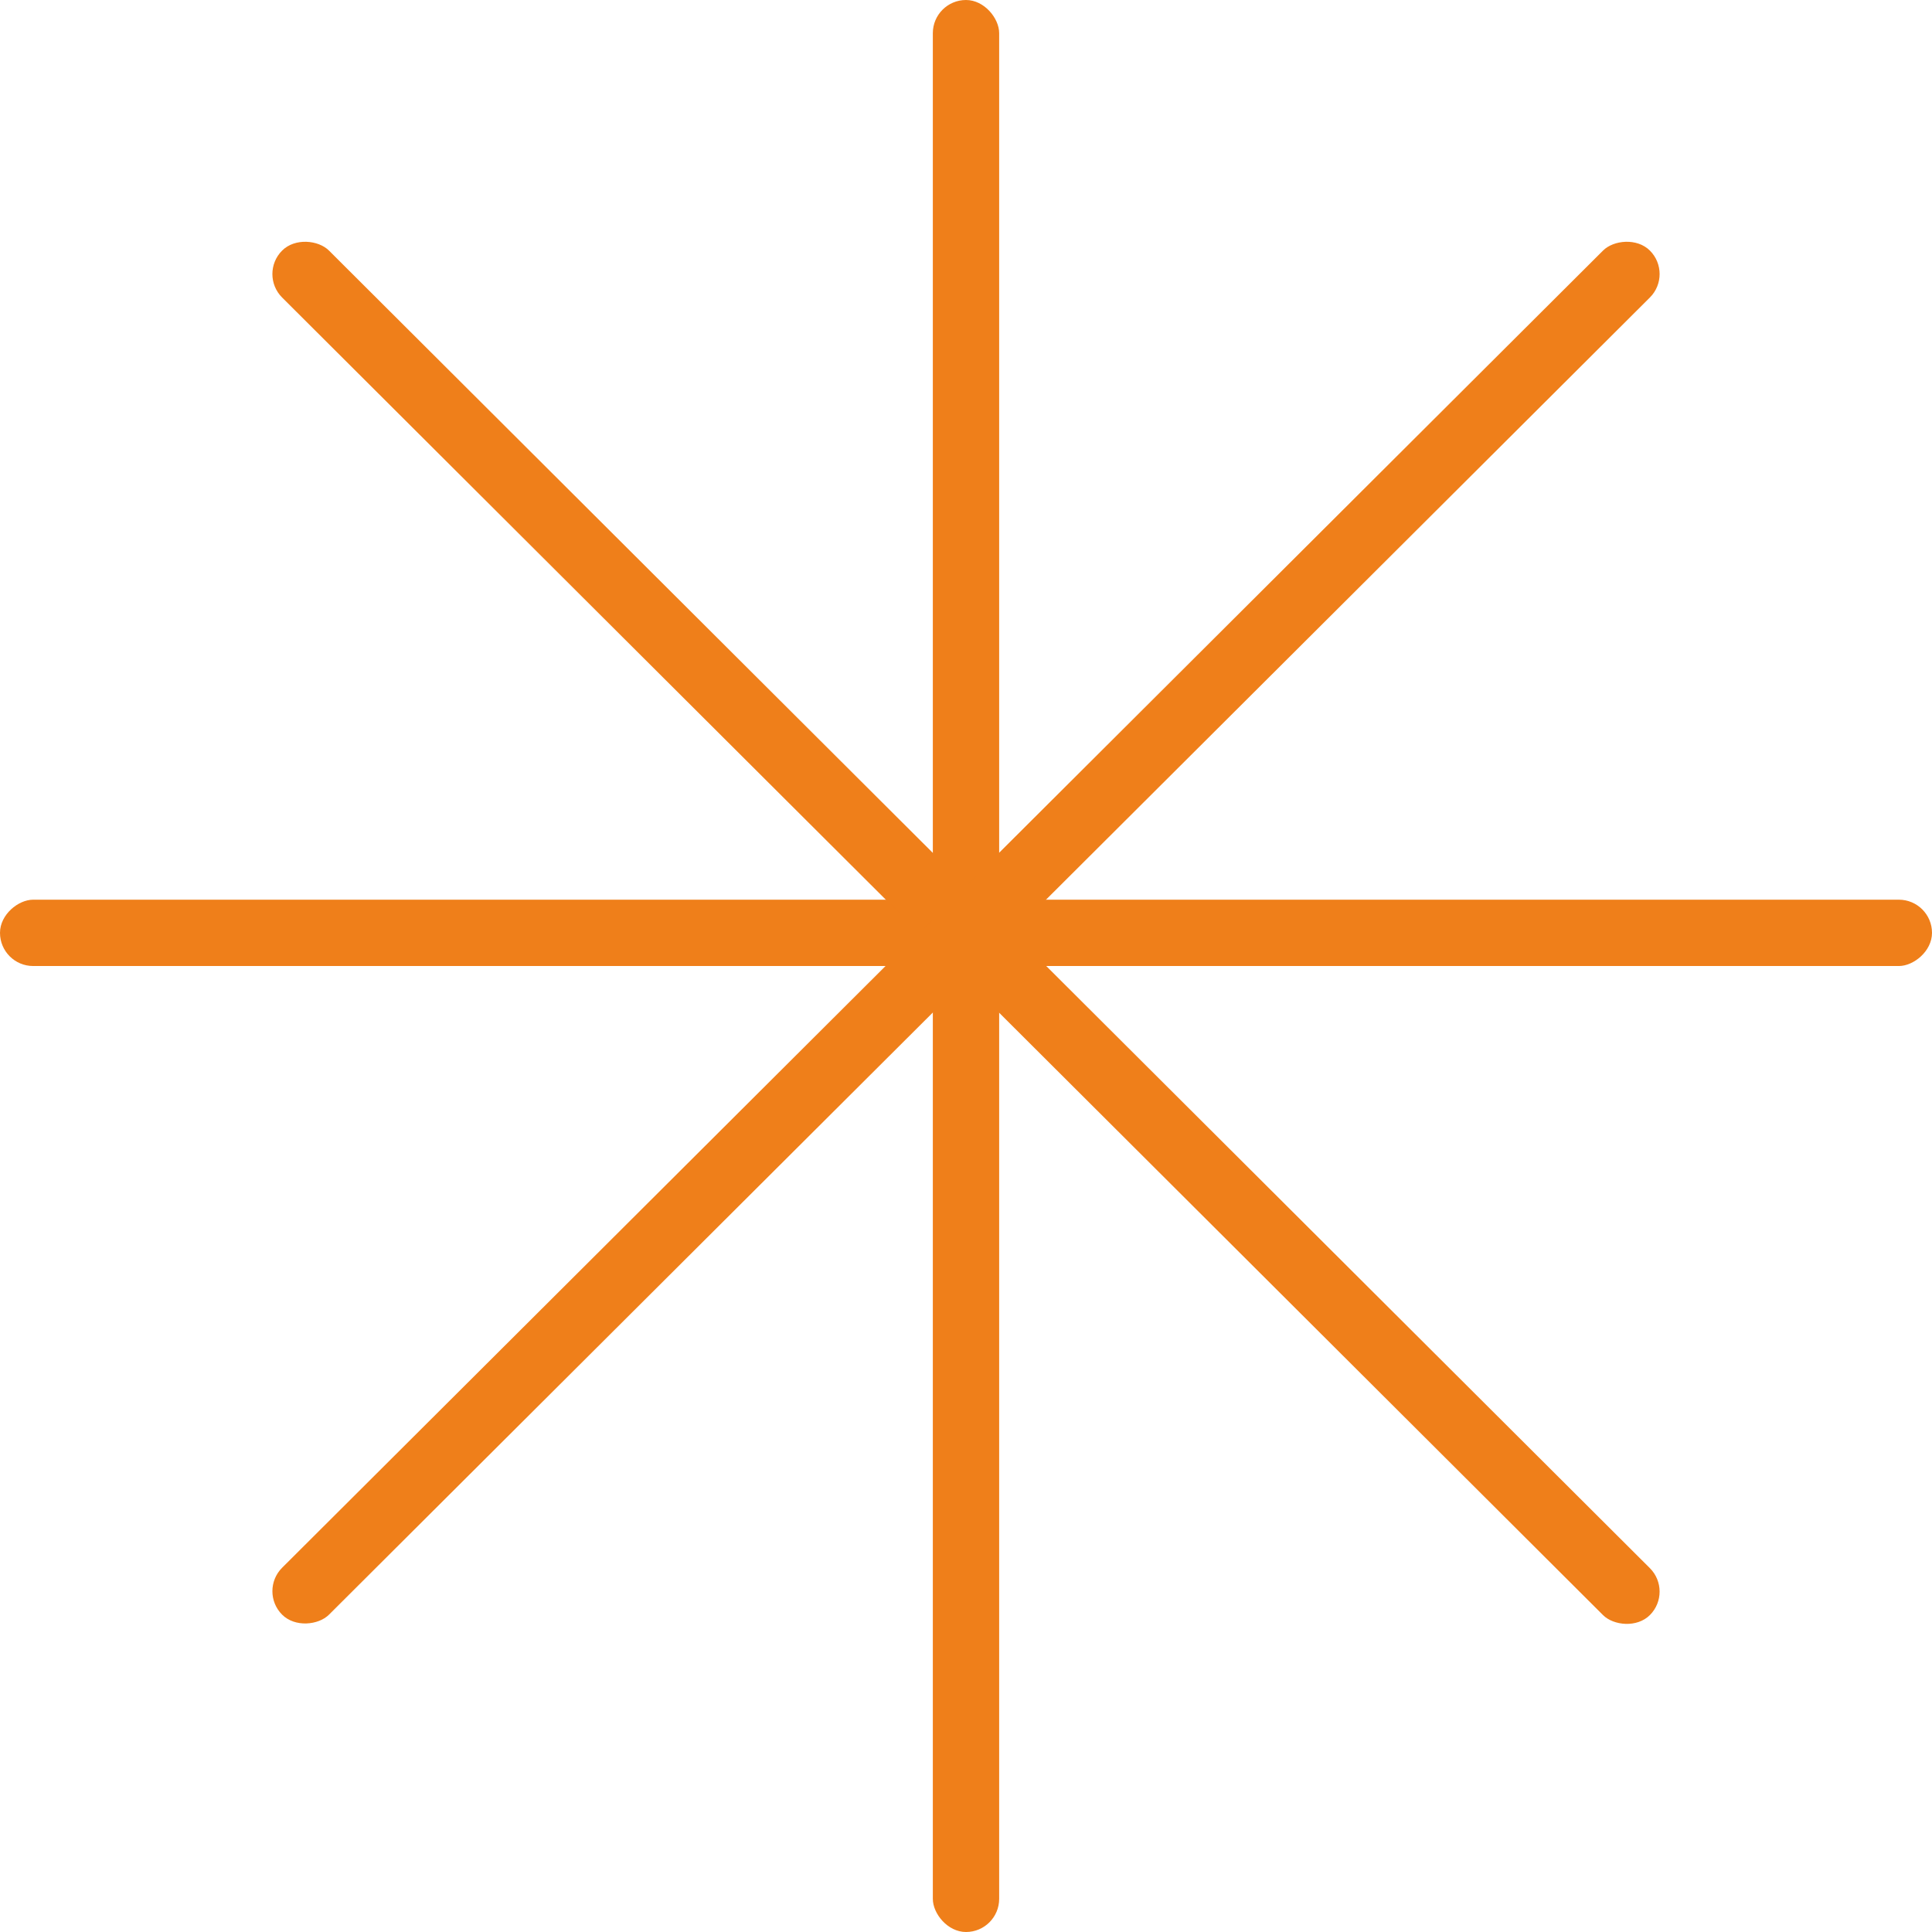
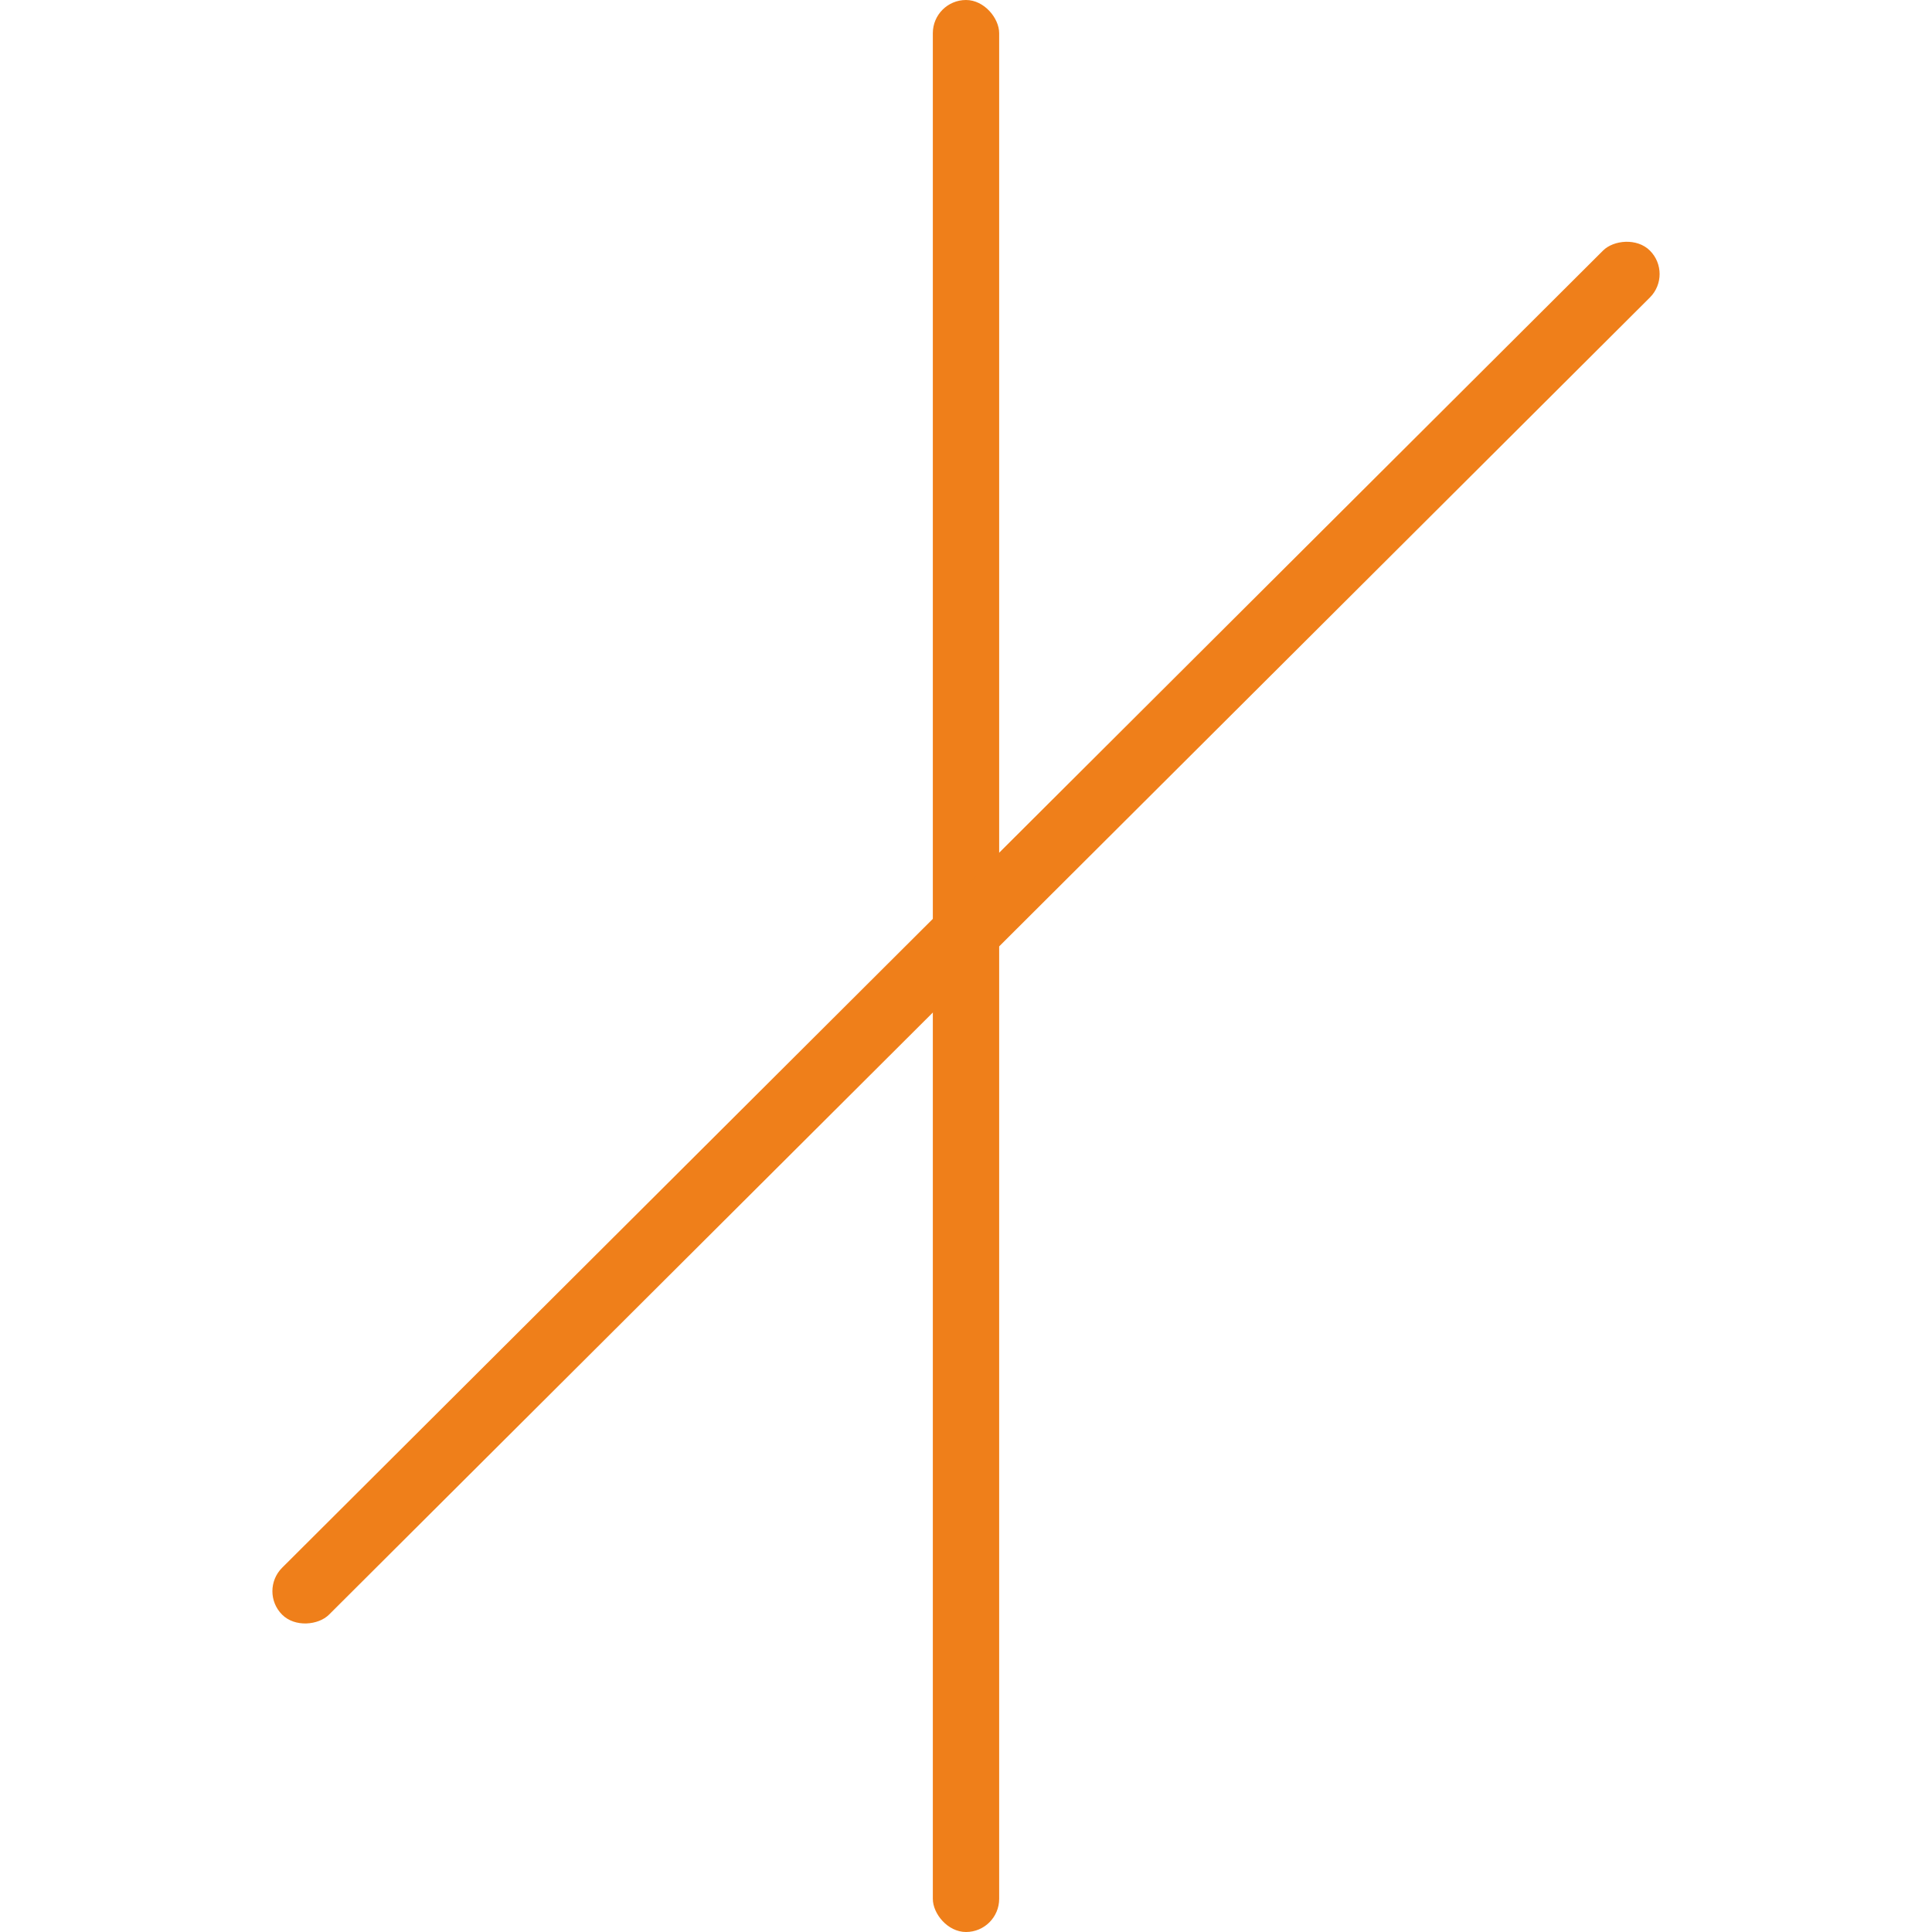
<svg xmlns="http://www.w3.org/2000/svg" width="90" height="90" viewBox="0 0 90 90" fill="none">
  <rect x="43.455" width="3.09" height="90" rx="1.545" fill="#EF7F1A" />
-   <rect y="45.001" width="3.09" height="90" rx="1.545" transform="rotate(-90 0 45.001)" fill="#EF7F1A" />
-   <rect x="12.049" y="12.769" width="3.09" height="90" rx="1.545" transform="rotate(-45.072 12.049 12.769)" fill="#EF7F1A" />
  <rect width="3.09" height="90" rx="1.545" transform="matrix(-0.706 -0.708 -0.708 0.706 77.951 12.769)" fill="#EF7F1A" />
</svg>